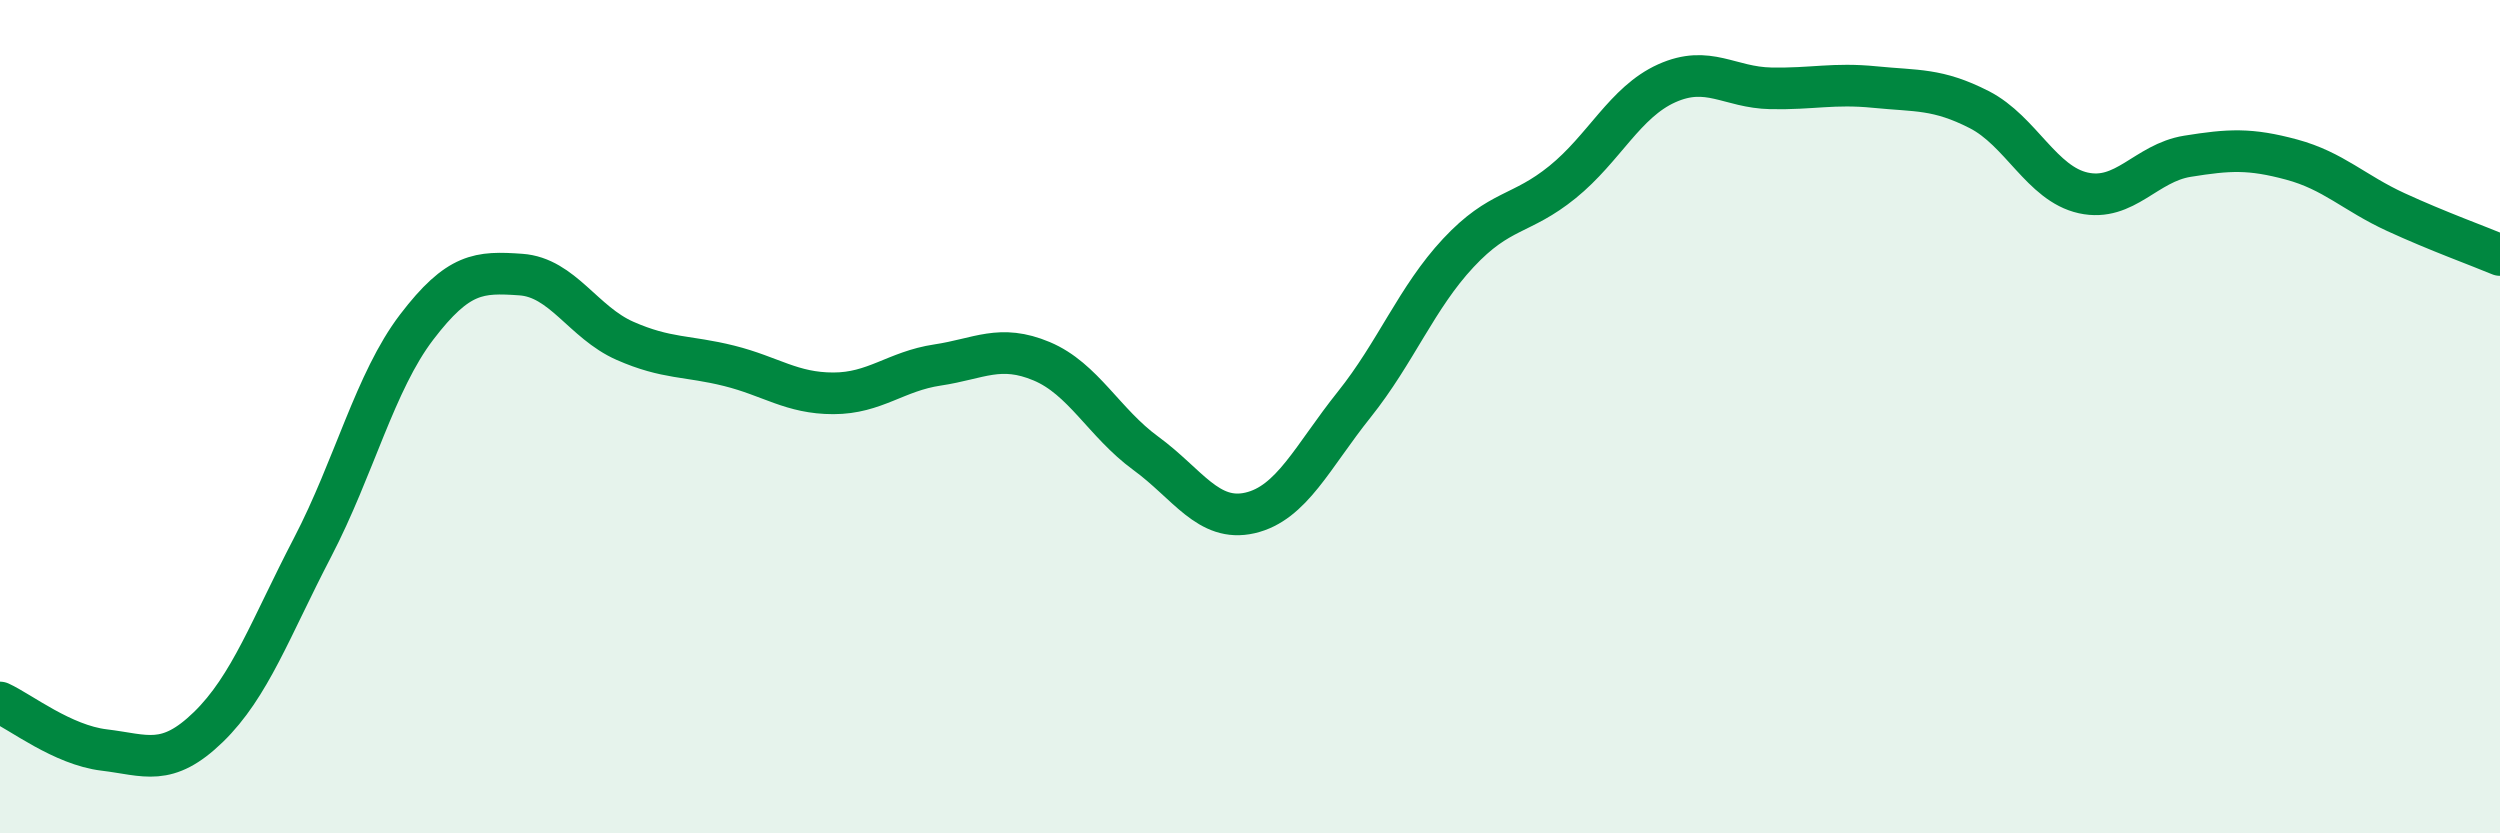
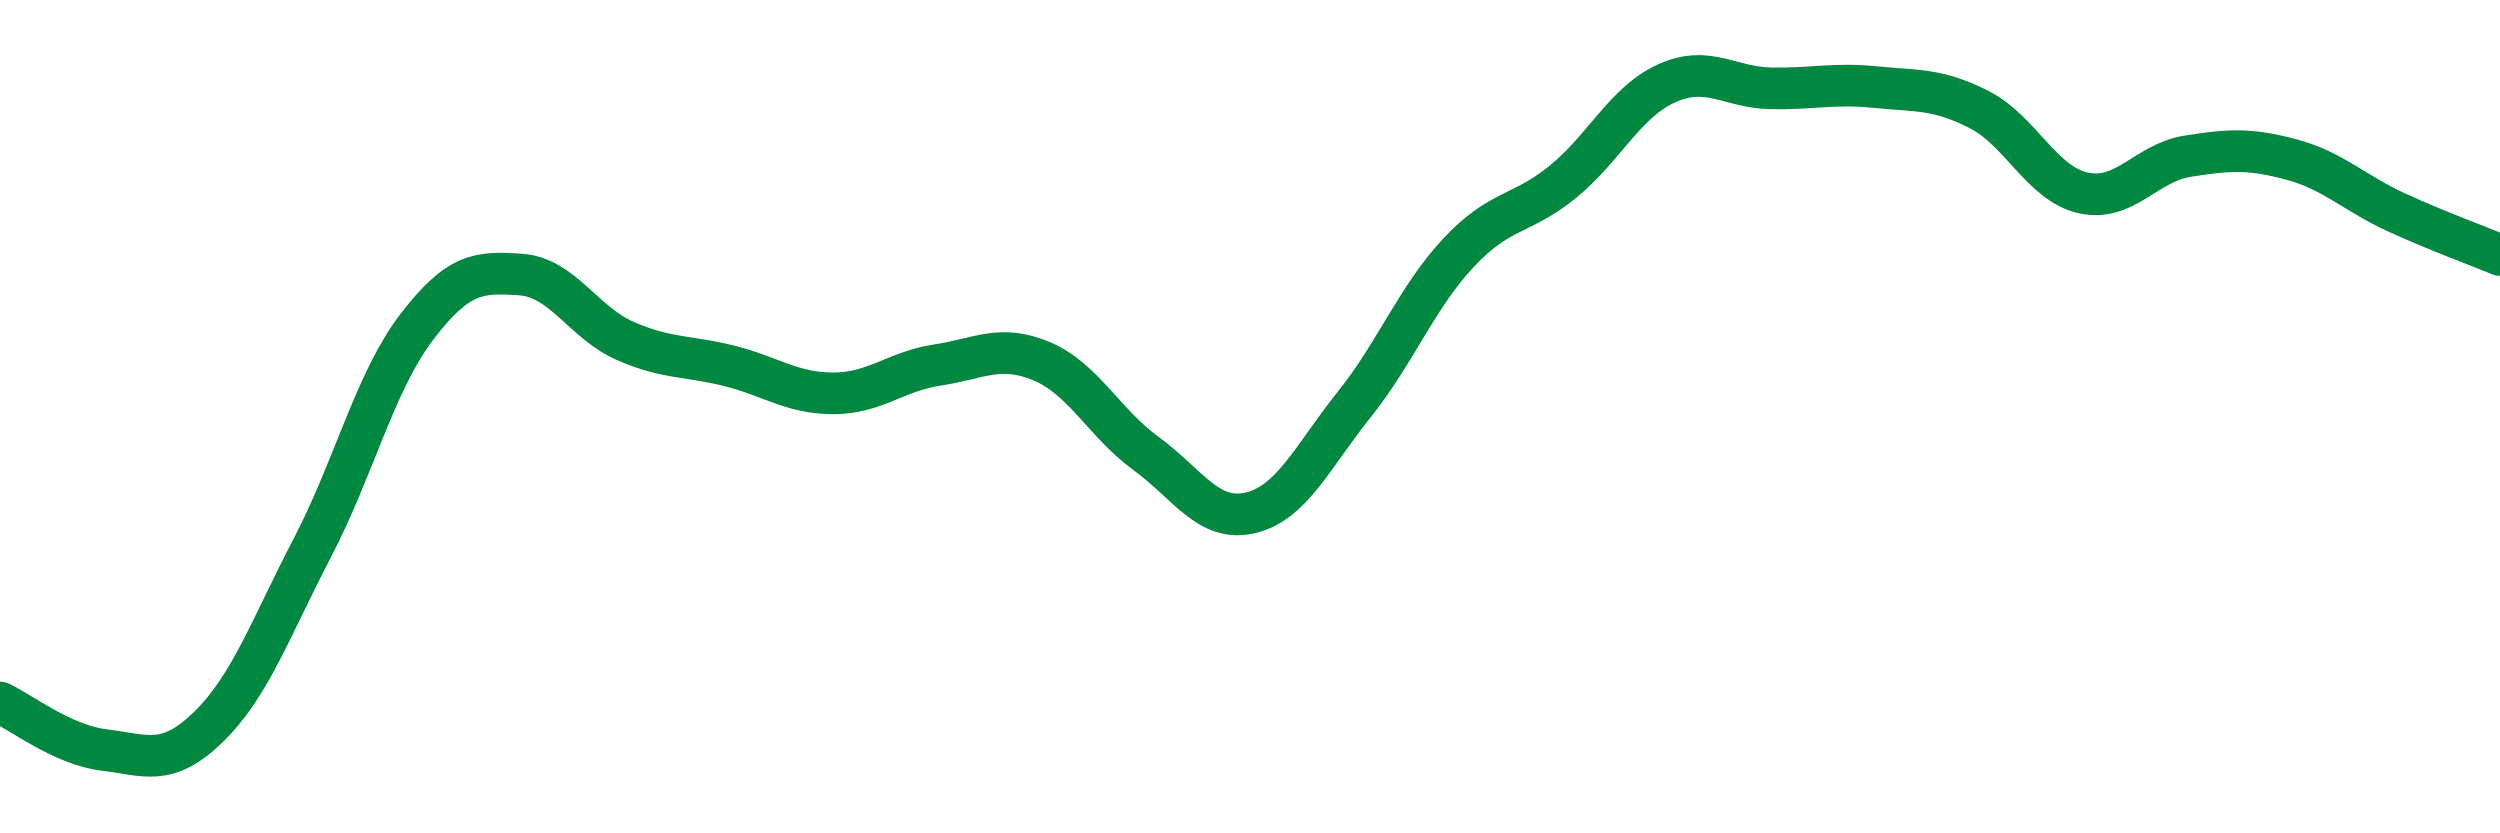
<svg xmlns="http://www.w3.org/2000/svg" width="60" height="20" viewBox="0 0 60 20">
-   <path d="M 0,16.86 C 0.5,17.09 1.5,17.88 2.5,18 C 3.5,18.12 4,18.42 5,17.45 C 6,16.48 6.5,15.06 7.5,13.14 C 8.5,11.22 9,9.16 10,7.85 C 11,6.54 11.5,6.52 12.5,6.59 C 13.5,6.66 14,7.74 15,8.18 C 16,8.62 16.5,8.53 17.5,8.78 C 18.5,9.03 19,9.44 20,9.44 C 21,9.44 21.5,8.91 22.5,8.76 C 23.5,8.61 24,8.25 25,8.67 C 26,9.09 26.5,10.15 27.5,10.88 C 28.5,11.61 29,12.54 30,12.31 C 31,12.08 31.5,10.96 32.5,9.71 C 33.5,8.46 34,7.14 35,6.07 C 36,5 36.5,5.18 37.5,4.37 C 38.5,3.56 39,2.45 40,2 C 41,1.55 41.5,2.1 42.5,2.12 C 43.5,2.14 44,1.99 45,2.09 C 46,2.19 46.5,2.12 47.5,2.63 C 48.5,3.14 49,4.41 50,4.63 C 51,4.85 51.5,3.91 52.5,3.75 C 53.5,3.59 54,3.56 55,3.83 C 56,4.1 56.5,4.63 57.5,5.09 C 58.5,5.55 59.5,5.91 60,6.12L60 20L0 20Z" fill="#008740" opacity="0.1" stroke-linecap="round" stroke-linejoin="round" />
  <path d="M 0,16.86 C 0.5,17.09 1.5,17.88 2.5,18 C 3.5,18.12 4,18.42 5,17.45 C 6,16.48 6.5,15.06 7.5,13.14 C 8.5,11.22 9,9.16 10,7.85 C 11,6.54 11.5,6.52 12.5,6.59 C 13.5,6.66 14,7.74 15,8.18 C 16,8.62 16.5,8.53 17.5,8.78 C 18.5,9.03 19,9.44 20,9.44 C 21,9.44 21.5,8.91 22.5,8.76 C 23.5,8.61 24,8.25 25,8.67 C 26,9.09 26.5,10.15 27.5,10.88 C 28.5,11.61 29,12.54 30,12.31 C 31,12.08 31.5,10.96 32.5,9.71 C 33.5,8.46 34,7.14 35,6.07 C 36,5 36.5,5.18 37.5,4.37 C 38.5,3.56 39,2.45 40,2 C 41,1.55 41.5,2.1 42.5,2.12 C 43.5,2.14 44,1.99 45,2.09 C 46,2.19 46.5,2.12 47.5,2.63 C 48.5,3.14 49,4.41 50,4.63 C 51,4.85 51.5,3.91 52.5,3.75 C 53.5,3.59 54,3.56 55,3.83 C 56,4.1 56.5,4.63 57.5,5.09 C 58.5,5.55 59.5,5.91 60,6.12" stroke="#008740" stroke-width="1" fill="none" stroke-linecap="round" stroke-linejoin="round" />
</svg>